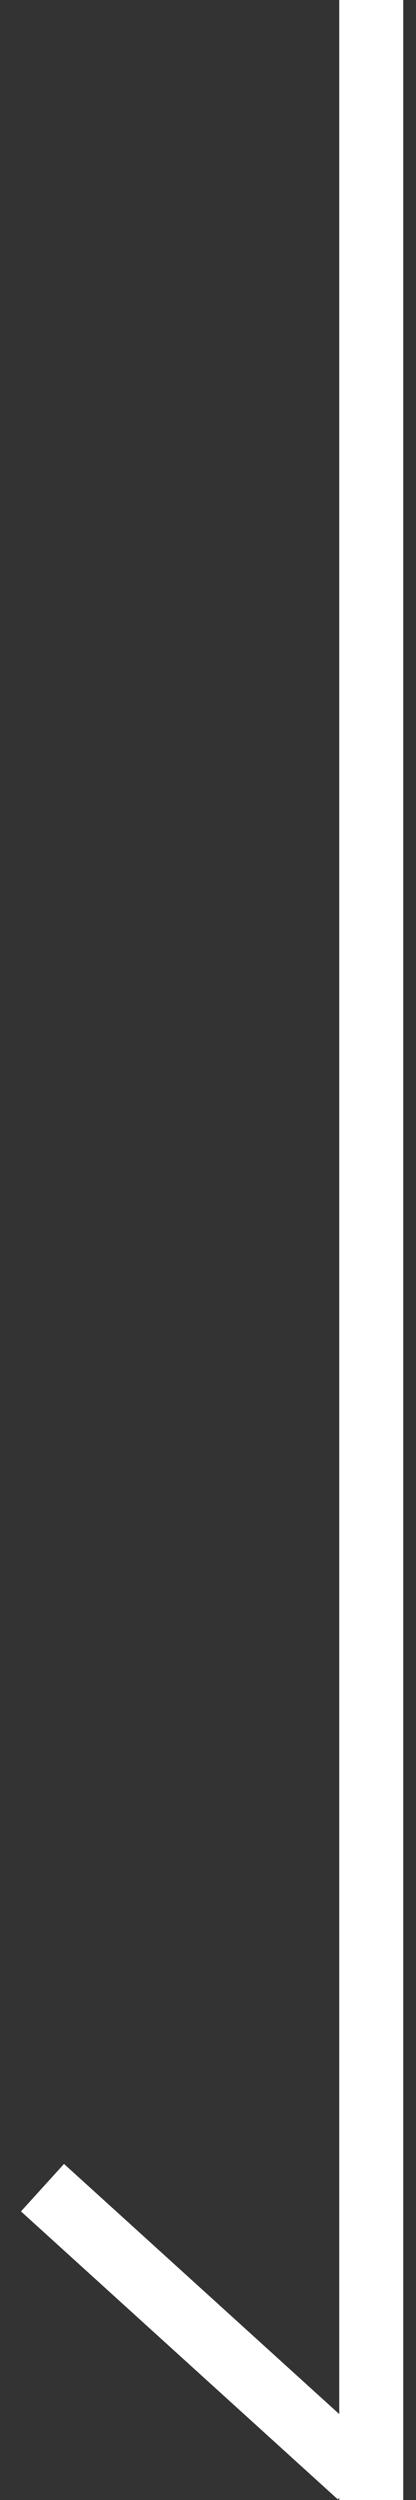
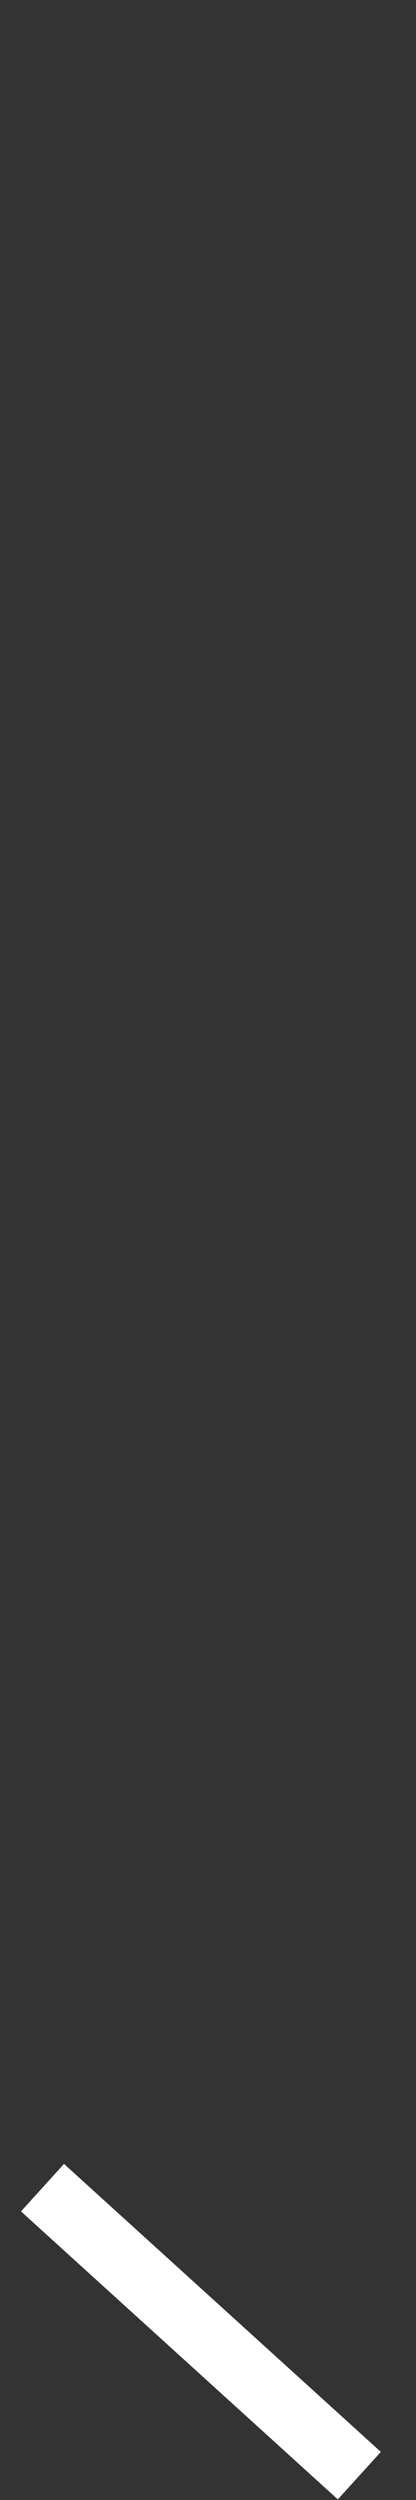
<svg xmlns="http://www.w3.org/2000/svg" width="13" height="78" viewBox="0 0 13 78" fill="none">
  <rect x="0" y="0" width="13" height="78" fill="#333333" stroke="none" />
-   <line x1="11.601" y1="4.37113e-08" x2="11.601" y2="78" stroke="white" stroke-width="2" />
  <line x1="11.229" y1="77.24" x2="1.328" y2="68.255" stroke="white" stroke-width="2" />
</svg>